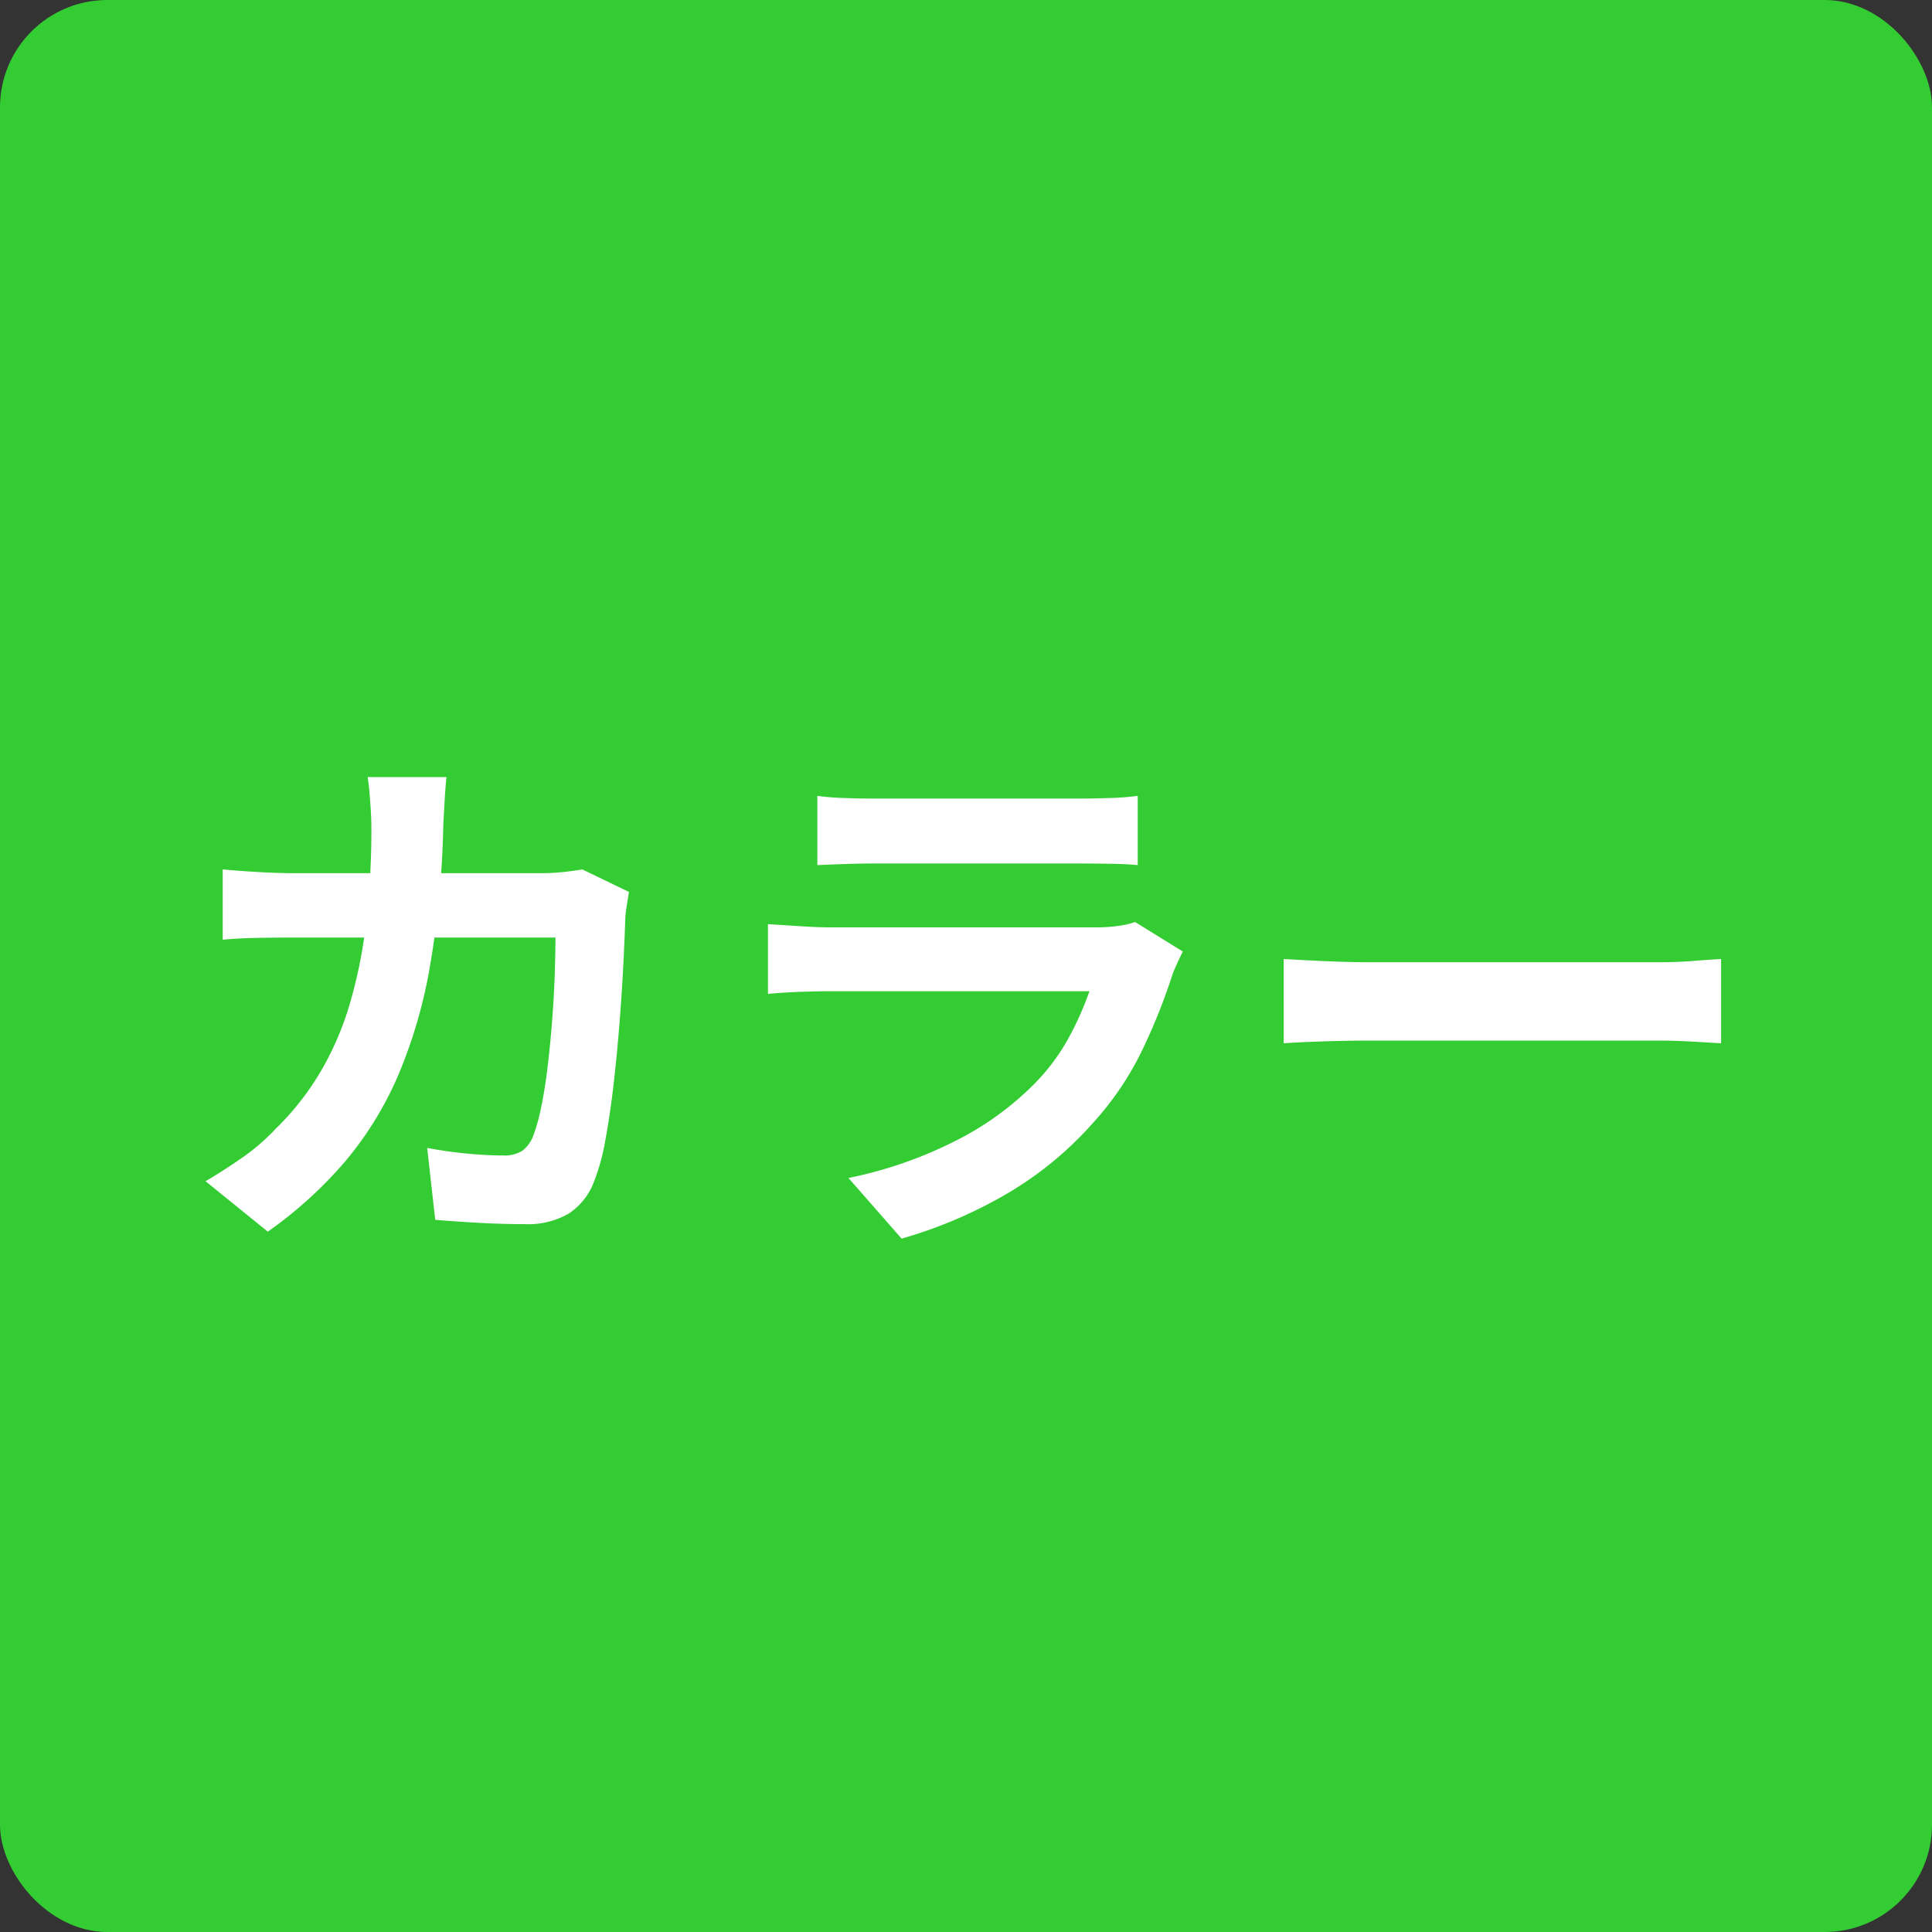
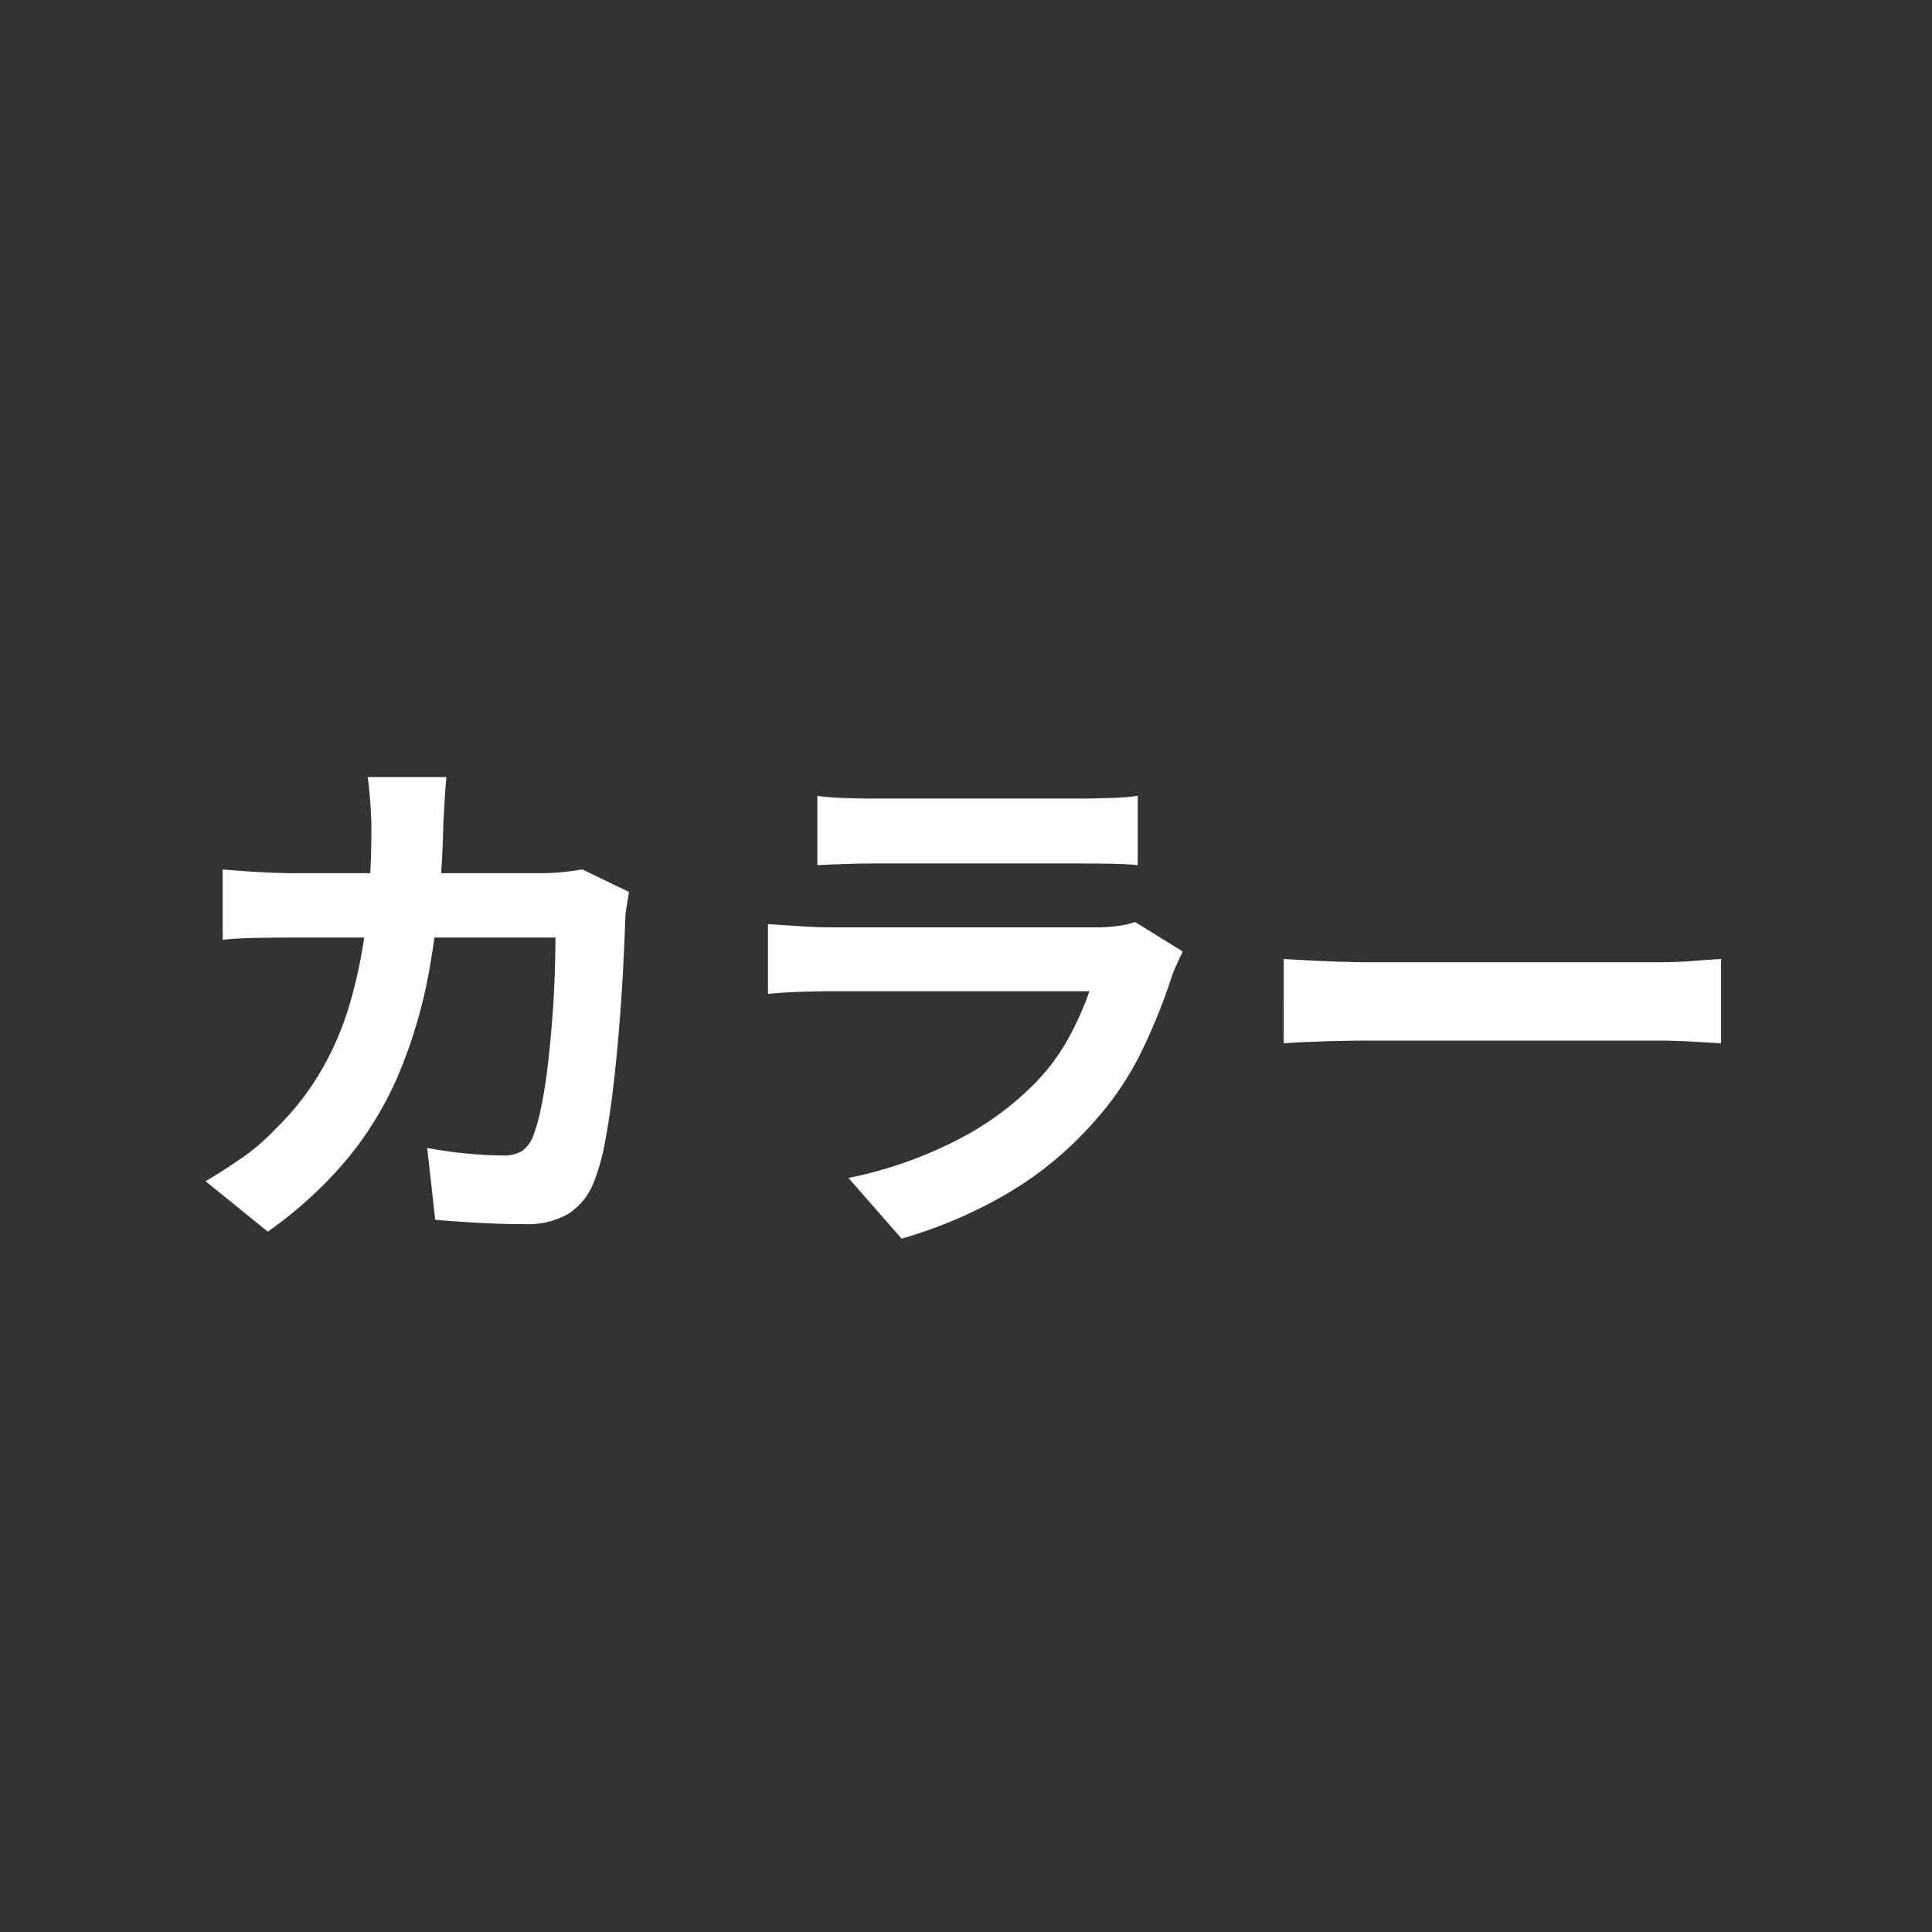
<svg xmlns="http://www.w3.org/2000/svg" width="72" height="72" viewBox="0 0 72 72">
  <rect x="0" y="0" width="72" height="72" fill="#333333" stroke="none" />
  <g id="グループ_1154" data-name="グループ 1154" transform="translate(-160 -769)">
-     <rect id="長方形_4495" data-name="長方形 4495" width="72" height="72" rx="4" transform="translate(160 769)" fill="#3c3" />
    <path id="パス_5010" data-name="パス 5010" d="M-19.36-16.04q-.04.34-.07.88l-.05.9a35.083,35.083,0,0,1-.5,5.29,18.385,18.385,0,0,1-1.2,4.09,12.836,12.836,0,0,1-1.98,3.19A15.583,15.583,0,0,1-26.02.9L-28.34-.98q.62-.36,1.33-.85a7.922,7.922,0,0,0,1.29-1.11,10.245,10.245,0,0,0,1.66-2.11,11.285,11.285,0,0,0,1.09-2.52,18.186,18.186,0,0,0,.61-3.01,30.051,30.051,0,0,0,.2-3.62q0-.22-.02-.57t-.05-.69q-.03-.34-.07-.58Zm6.8,4.28q-.04.24-.09.56a3.456,3.456,0,0,0-.05.5q-.02.64-.07,1.64t-.14,2.15q-.09,1.15-.22,2.29t-.31,2.11a7.932,7.932,0,0,1-.44,1.59A2.442,2.442,0,0,1-14.81.23a3.037,3.037,0,0,1-1.65.39q-.86,0-1.72-.05t-1.6-.11l-.3-2.68q.74.14,1.48.21t1.32.07a1.291,1.291,0,0,0,.74-.17,1.251,1.251,0,0,0,.4-.53,6.667,6.667,0,0,0,.3-1.06q.14-.66.24-1.48t.17-1.7q.07-.88.1-1.71t.03-1.47h-9.76q-.5,0-1.24.01t-1.4.07V-12.6q.64.06,1.36.1t1.28.04h9.26a7.544,7.544,0,0,0,.77-.04q.39-.04.73-.1Zm7.02-3.58a9.509,9.509,0,0,0,1,.08q.58.02,1.08.02h7.7q.46,0,1.1-.02a9.913,9.913,0,0,0,1.06-.08v2.58q-.4-.04-1.03-.05T4.2-12.82H-3.46q-.48,0-1.05.02t-1.03.04ZM8.08-9.54q-.1.2-.21.44t-.17.4A22.028,22.028,0,0,1,6.55-5.83,11.3,11.3,0,0,1,4.74-3.16,13.176,13.176,0,0,1,1.38-.43,17.1,17.1,0,0,1-2.4,1.16L-4.38-1.1A15.672,15.672,0,0,0-.36-2.5a11.208,11.208,0,0,0,2.9-2.1A7.735,7.735,0,0,0,3.83-6.33,11.545,11.545,0,0,0,4.6-8.06H-5.06q-.36,0-1.02.02t-1.3.08v-2.6l1.25.08q.61.04,1.07.04h9.9a5.751,5.751,0,0,0,.87-.06,2.847,2.847,0,0,0,.59-.14Zm3.76.28.92.05q.56.03,1.17.05t1.13.02H25.8q.7,0,1.32-.05t1.02-.07v3.14l-1.02-.06q-.68-.04-1.32-.04H15.06q-.86,0-1.76.03t-1.46.07Z" transform="translate(196 814)" fill="#fff" />
  </g>
</svg>